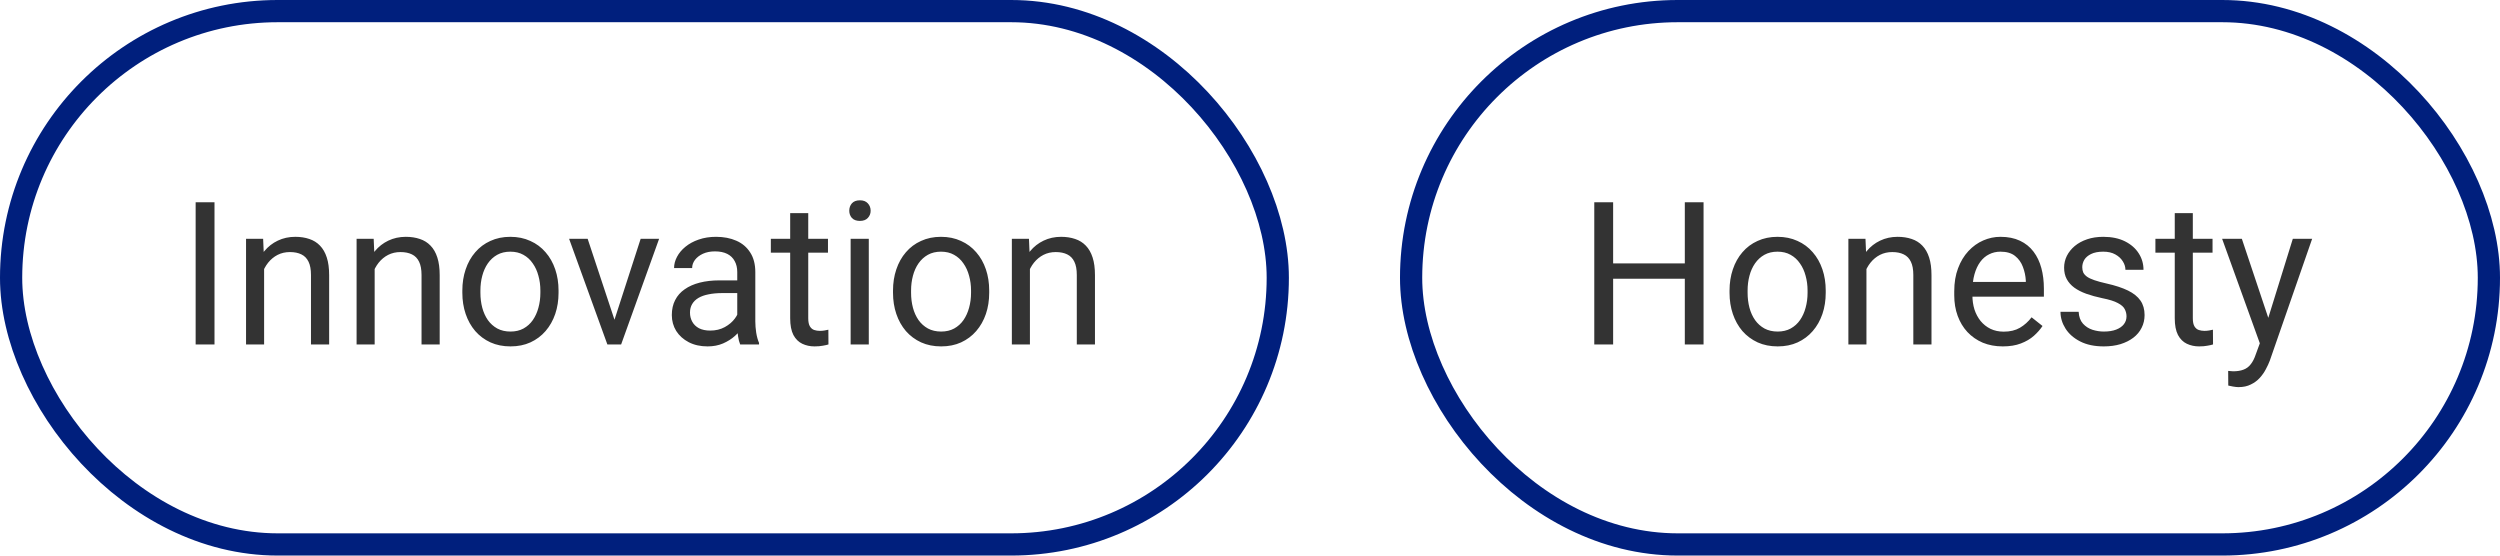
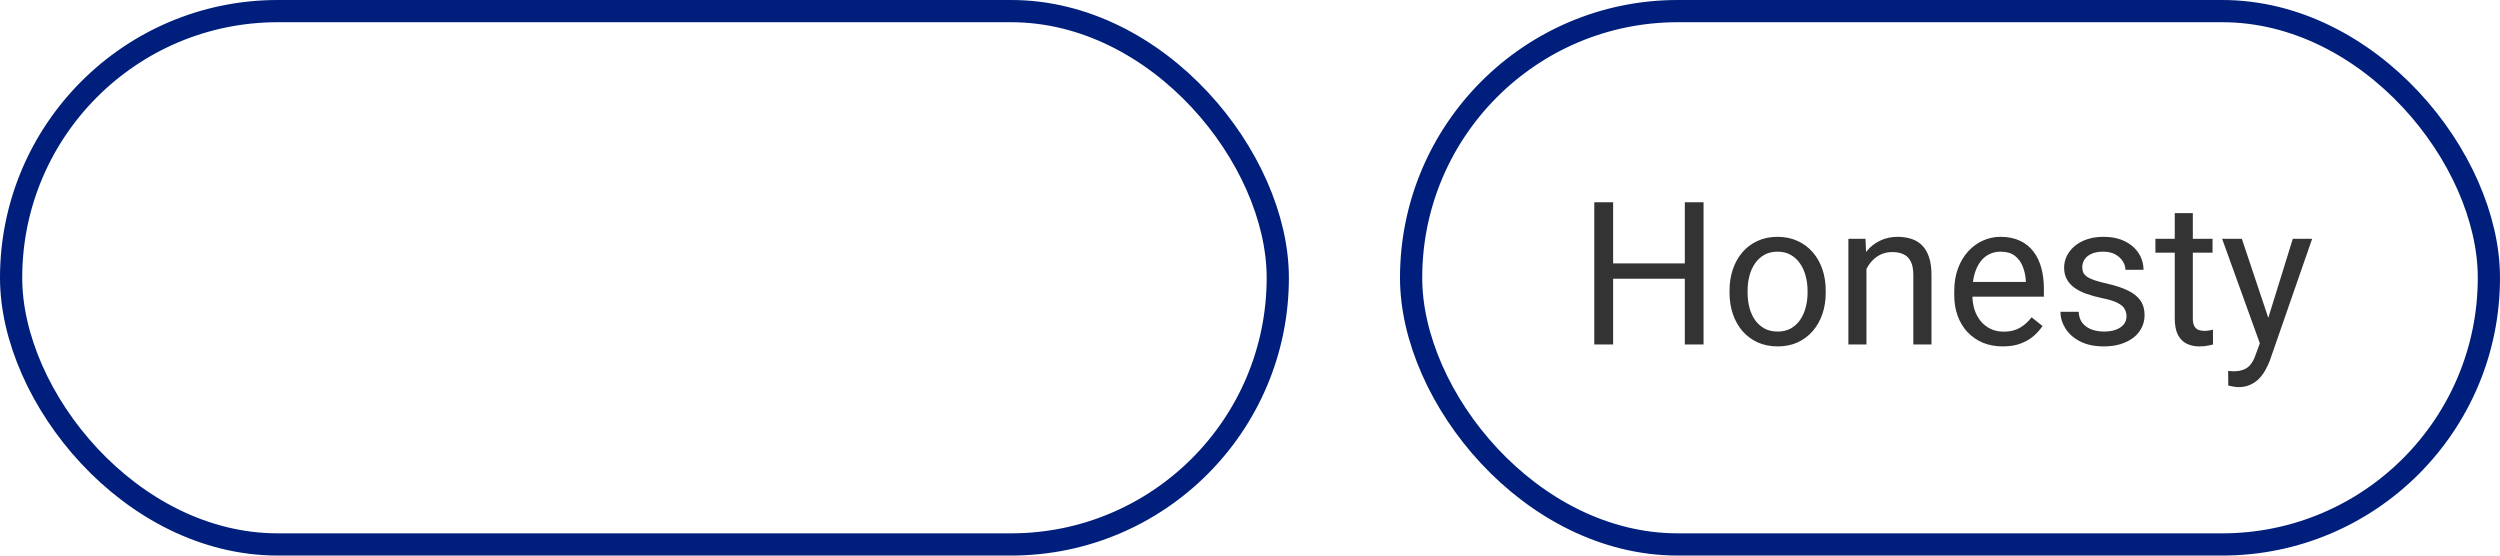
<svg xmlns="http://www.w3.org/2000/svg" width="225" height="50" viewBox="0 0 225 50" fill="none">
  <rect x="1" y="1" width="114" height="48" rx="24" stroke="#001F7D" stroke-width="2" />
-   <path d="M19.305 18.203V31H17.608V18.203H19.305ZM23.77 23.52V31H22.144V21.49H23.682L23.77 23.52ZM23.383 25.885L22.706 25.858C22.712 25.208 22.809 24.607 22.996 24.057C23.184 23.5 23.447 23.017 23.787 22.606C24.127 22.196 24.531 21.88 25 21.657C25.475 21.429 25.999 21.314 26.573 21.314C27.042 21.314 27.464 21.379 27.839 21.508C28.214 21.631 28.533 21.83 28.797 22.105C29.066 22.381 29.271 22.738 29.412 23.178C29.553 23.611 29.623 24.142 29.623 24.769V31H27.988V24.751C27.988 24.253 27.915 23.855 27.769 23.556C27.622 23.251 27.408 23.031 27.127 22.896C26.846 22.756 26.5 22.686 26.09 22.686C25.686 22.686 25.316 22.77 24.982 22.94C24.654 23.11 24.37 23.345 24.13 23.644C23.895 23.942 23.711 24.285 23.576 24.672C23.447 25.053 23.383 25.457 23.383 25.885ZM33.719 23.52V31H32.093V21.49H33.631L33.719 23.52ZM33.332 25.885L32.655 25.858C32.661 25.208 32.758 24.607 32.945 24.057C33.133 23.5 33.397 23.017 33.736 22.606C34.076 22.196 34.48 21.88 34.949 21.657C35.424 21.429 35.948 21.314 36.523 21.314C36.991 21.314 37.413 21.379 37.788 21.508C38.163 21.631 38.482 21.83 38.746 22.105C39.016 22.381 39.221 22.738 39.361 23.178C39.502 23.611 39.572 24.142 39.572 24.769V31H37.938V24.751C37.938 24.253 37.864 23.855 37.718 23.556C37.571 23.251 37.357 23.031 37.076 22.896C36.795 22.756 36.449 22.686 36.039 22.686C35.635 22.686 35.266 22.77 34.932 22.94C34.603 23.11 34.319 23.345 34.079 23.644C33.845 23.942 33.66 24.285 33.525 24.672C33.397 25.053 33.332 25.457 33.332 25.885ZM41.611 26.351V26.148C41.611 25.463 41.711 24.827 41.91 24.241C42.109 23.649 42.397 23.137 42.772 22.703C43.147 22.264 43.601 21.924 44.134 21.684C44.667 21.438 45.265 21.314 45.927 21.314C46.595 21.314 47.195 21.438 47.728 21.684C48.268 21.924 48.725 22.264 49.1 22.703C49.48 23.137 49.77 23.649 49.97 24.241C50.169 24.827 50.269 25.463 50.269 26.148V26.351C50.269 27.036 50.169 27.672 49.97 28.258C49.77 28.844 49.48 29.356 49.1 29.796C48.725 30.23 48.27 30.569 47.737 30.815C47.21 31.056 46.612 31.176 45.944 31.176C45.276 31.176 44.676 31.056 44.143 30.815C43.609 30.569 43.152 30.23 42.772 29.796C42.397 29.356 42.109 28.844 41.91 28.258C41.711 27.672 41.611 27.036 41.611 26.351ZM43.237 26.148V26.351C43.237 26.825 43.293 27.273 43.404 27.695C43.516 28.111 43.683 28.48 43.905 28.803C44.134 29.125 44.418 29.38 44.758 29.567C45.098 29.749 45.493 29.84 45.944 29.84C46.39 29.84 46.779 29.749 47.113 29.567C47.453 29.38 47.734 29.125 47.957 28.803C48.18 28.48 48.347 28.111 48.458 27.695C48.575 27.273 48.634 26.825 48.634 26.351V26.148C48.634 25.68 48.575 25.237 48.458 24.821C48.347 24.399 48.177 24.027 47.948 23.705C47.726 23.377 47.444 23.119 47.105 22.932C46.77 22.744 46.378 22.65 45.927 22.65C45.481 22.65 45.089 22.744 44.749 22.932C44.415 23.119 44.134 23.377 43.905 23.705C43.683 24.027 43.516 24.399 43.404 24.821C43.293 25.237 43.237 25.68 43.237 26.148ZM55.059 29.532L57.66 21.49H59.321L55.902 31H54.812L55.059 29.532ZM52.888 21.49L55.568 29.576L55.753 31H54.663L51.218 21.49H52.888ZM66.353 29.374V24.479C66.353 24.104 66.276 23.778 66.124 23.503C65.978 23.222 65.755 23.005 65.456 22.852C65.157 22.7 64.788 22.624 64.349 22.624C63.938 22.624 63.578 22.694 63.268 22.835C62.963 22.976 62.723 23.16 62.547 23.389C62.377 23.617 62.292 23.863 62.292 24.127H60.666C60.666 23.787 60.754 23.45 60.93 23.116C61.105 22.782 61.357 22.48 61.685 22.211C62.02 21.936 62.418 21.719 62.881 21.561C63.35 21.396 63.871 21.314 64.445 21.314C65.137 21.314 65.746 21.432 66.273 21.666C66.807 21.9 67.223 22.255 67.522 22.73C67.826 23.198 67.978 23.787 67.978 24.496V28.926C67.978 29.242 68.005 29.579 68.058 29.936C68.116 30.294 68.201 30.602 68.312 30.859V31H66.616C66.534 30.812 66.47 30.564 66.423 30.253C66.376 29.936 66.353 29.644 66.353 29.374ZM66.634 25.234L66.651 26.377H65.008C64.545 26.377 64.132 26.415 63.769 26.491C63.405 26.561 63.101 26.67 62.855 26.816C62.608 26.963 62.421 27.148 62.292 27.37C62.163 27.587 62.099 27.842 62.099 28.135C62.099 28.434 62.166 28.706 62.301 28.952C62.435 29.198 62.638 29.395 62.907 29.541C63.183 29.682 63.52 29.752 63.918 29.752C64.416 29.752 64.856 29.646 65.236 29.436C65.617 29.225 65.919 28.967 66.142 28.662C66.37 28.357 66.493 28.061 66.511 27.774L67.205 28.557C67.164 28.803 67.053 29.075 66.871 29.374C66.689 29.673 66.446 29.96 66.142 30.235C65.843 30.505 65.485 30.73 65.069 30.912C64.659 31.088 64.196 31.176 63.681 31.176C63.036 31.176 62.471 31.05 61.984 30.798C61.504 30.546 61.129 30.209 60.859 29.787C60.596 29.359 60.464 28.882 60.464 28.355C60.464 27.845 60.563 27.396 60.763 27.01C60.962 26.617 61.249 26.292 61.624 26.034C61.999 25.77 62.45 25.571 62.977 25.436C63.505 25.302 64.094 25.234 64.744 25.234H66.634ZM74.518 21.49V22.738H69.376V21.49H74.518ZM71.116 19.179H72.742V28.645C72.742 28.967 72.792 29.21 72.892 29.374C72.991 29.538 73.12 29.646 73.278 29.699C73.436 29.752 73.606 29.778 73.788 29.778C73.923 29.778 74.064 29.767 74.21 29.743C74.362 29.714 74.477 29.69 74.553 29.673L74.561 31C74.433 31.041 74.263 31.079 74.052 31.114C73.847 31.155 73.598 31.176 73.305 31.176C72.906 31.176 72.54 31.097 72.206 30.939C71.872 30.78 71.606 30.517 71.406 30.148C71.213 29.773 71.116 29.269 71.116 28.636V19.179ZM78.191 21.49V31H76.557V21.49H78.191ZM76.434 18.968C76.434 18.704 76.513 18.481 76.671 18.3C76.835 18.118 77.075 18.027 77.392 18.027C77.702 18.027 77.939 18.118 78.103 18.3C78.273 18.481 78.358 18.704 78.358 18.968C78.358 19.22 78.273 19.436 78.103 19.618C77.939 19.794 77.702 19.882 77.392 19.882C77.075 19.882 76.835 19.794 76.671 19.618C76.513 19.436 76.434 19.22 76.434 18.968ZM80.371 26.351V26.148C80.371 25.463 80.471 24.827 80.67 24.241C80.869 23.649 81.156 23.137 81.531 22.703C81.906 22.264 82.36 21.924 82.894 21.684C83.427 21.438 84.024 21.314 84.686 21.314C85.355 21.314 85.955 21.438 86.488 21.684C87.027 21.924 87.484 22.264 87.859 22.703C88.24 23.137 88.53 23.649 88.73 24.241C88.929 24.827 89.028 25.463 89.028 26.148V26.351C89.028 27.036 88.929 27.672 88.73 28.258C88.53 28.844 88.24 29.356 87.859 29.796C87.484 30.23 87.03 30.569 86.497 30.815C85.97 31.056 85.372 31.176 84.704 31.176C84.036 31.176 83.436 31.056 82.902 30.815C82.369 30.569 81.912 30.23 81.531 29.796C81.156 29.356 80.869 28.844 80.67 28.258C80.471 27.672 80.371 27.036 80.371 26.351ZM81.997 26.148V26.351C81.997 26.825 82.053 27.273 82.164 27.695C82.275 28.111 82.442 28.48 82.665 28.803C82.894 29.125 83.178 29.38 83.518 29.567C83.857 29.749 84.253 29.84 84.704 29.84C85.149 29.84 85.539 29.749 85.873 29.567C86.213 29.38 86.494 29.125 86.717 28.803C86.939 28.48 87.106 28.111 87.218 27.695C87.335 27.273 87.394 26.825 87.394 26.351V26.148C87.394 25.68 87.335 25.237 87.218 24.821C87.106 24.399 86.936 24.027 86.708 23.705C86.485 23.377 86.204 23.119 85.864 22.932C85.53 22.744 85.138 22.65 84.686 22.65C84.241 22.65 83.849 22.744 83.509 22.932C83.175 23.119 82.894 23.377 82.665 23.705C82.442 24.027 82.275 24.399 82.164 24.821C82.053 25.237 81.997 25.68 81.997 26.148ZM92.693 23.52V31H91.067V21.49H92.606L92.693 23.52ZM92.307 25.885L91.63 25.858C91.636 25.208 91.732 24.607 91.92 24.057C92.107 23.5 92.371 23.017 92.711 22.606C93.051 22.196 93.455 21.88 93.924 21.657C94.398 21.429 94.923 21.314 95.497 21.314C95.966 21.314 96.388 21.379 96.763 21.508C97.138 21.631 97.457 21.83 97.721 22.105C97.99 22.381 98.195 22.738 98.336 23.178C98.477 23.611 98.547 24.142 98.547 24.769V31H96.912V24.751C96.912 24.253 96.839 23.855 96.692 23.556C96.546 23.251 96.332 23.031 96.051 22.896C95.769 22.756 95.424 22.686 95.014 22.686C94.609 22.686 94.24 22.77 93.906 22.94C93.578 23.11 93.294 23.345 93.054 23.644C92.819 23.942 92.635 24.285 92.5 24.672C92.371 25.053 92.307 25.457 92.307 25.885Z" fill="#333333" />
  <rect x="127" y="1" width="97" height="48" rx="24" stroke="#001F7D" stroke-width="2" />
  <path d="M151.844 23.705V25.085H144.918V23.705H151.844ZM145.182 18.203V31H143.485V18.203H145.182ZM153.32 18.203V31H151.633V18.203H153.32ZM155.658 26.351V26.148C155.658 25.463 155.758 24.827 155.957 24.241C156.156 23.649 156.443 23.137 156.818 22.703C157.193 22.264 157.647 21.924 158.181 21.684C158.714 21.438 159.312 21.314 159.974 21.314C160.642 21.314 161.242 21.438 161.775 21.684C162.314 21.924 162.771 22.264 163.146 22.703C163.527 23.137 163.817 23.649 164.017 24.241C164.216 24.827 164.315 25.463 164.315 26.148V26.351C164.315 27.036 164.216 27.672 164.017 28.258C163.817 28.844 163.527 29.356 163.146 29.796C162.771 30.23 162.317 30.569 161.784 30.815C161.257 31.056 160.659 31.176 159.991 31.176C159.323 31.176 158.723 31.056 158.189 30.815C157.656 30.569 157.199 30.23 156.818 29.796C156.443 29.356 156.156 28.844 155.957 28.258C155.758 27.672 155.658 27.036 155.658 26.351ZM157.284 26.148V26.351C157.284 26.825 157.34 27.273 157.451 27.695C157.562 28.111 157.729 28.48 157.952 28.803C158.181 29.125 158.465 29.38 158.805 29.567C159.145 29.749 159.54 29.84 159.991 29.84C160.437 29.84 160.826 29.749 161.16 29.567C161.5 29.38 161.781 29.125 162.004 28.803C162.227 28.48 162.394 28.111 162.505 27.695C162.622 27.273 162.681 26.825 162.681 26.351V26.148C162.681 25.68 162.622 25.237 162.505 24.821C162.394 24.399 162.224 24.027 161.995 23.705C161.772 23.377 161.491 23.119 161.151 22.932C160.817 22.744 160.425 22.65 159.974 22.65C159.528 22.65 159.136 22.744 158.796 22.932C158.462 23.119 158.181 23.377 157.952 23.705C157.729 24.027 157.562 24.399 157.451 24.821C157.34 25.237 157.284 25.68 157.284 26.148ZM167.98 23.52V31H166.354V21.49H167.893L167.98 23.52ZM167.594 25.885L166.917 25.858C166.923 25.208 167.02 24.607 167.207 24.057C167.395 23.5 167.658 23.017 167.998 22.606C168.338 22.196 168.742 21.88 169.211 21.657C169.686 21.429 170.21 21.314 170.784 21.314C171.253 21.314 171.675 21.379 172.05 21.508C172.425 21.631 172.744 21.83 173.008 22.105C173.277 22.381 173.482 22.738 173.623 23.178C173.764 23.611 173.834 24.142 173.834 24.769V31H172.199V24.751C172.199 24.253 172.126 23.855 171.979 23.556C171.833 23.251 171.619 23.031 171.338 22.896C171.057 22.756 170.711 22.686 170.301 22.686C169.896 22.686 169.527 22.77 169.193 22.94C168.865 23.11 168.581 23.345 168.341 23.644C168.106 23.942 167.922 24.285 167.787 24.672C167.658 25.053 167.594 25.457 167.594 25.885ZM180.25 31.176C179.588 31.176 178.987 31.064 178.448 30.842C177.915 30.613 177.455 30.294 177.068 29.884C176.688 29.474 176.395 28.987 176.189 28.425C175.984 27.862 175.882 27.247 175.882 26.579V26.21C175.882 25.436 175.996 24.748 176.225 24.145C176.453 23.535 176.764 23.02 177.156 22.598C177.549 22.176 177.994 21.856 178.492 21.64C178.99 21.423 179.506 21.314 180.039 21.314C180.719 21.314 181.305 21.432 181.797 21.666C182.295 21.9 182.702 22.229 183.019 22.65C183.335 23.066 183.569 23.559 183.722 24.127C183.874 24.689 183.95 25.305 183.95 25.973V26.702H176.849V25.375H182.324V25.252C182.301 24.83 182.213 24.42 182.061 24.021C181.914 23.623 181.68 23.295 181.357 23.037C181.035 22.779 180.596 22.65 180.039 22.65C179.67 22.65 179.33 22.73 179.02 22.888C178.709 23.04 178.442 23.269 178.22 23.573C177.997 23.878 177.824 24.25 177.701 24.689C177.578 25.129 177.517 25.636 177.517 26.21V26.579C177.517 27.03 177.578 27.455 177.701 27.854C177.83 28.246 178.015 28.592 178.255 28.891C178.501 29.189 178.797 29.424 179.143 29.594C179.494 29.764 179.893 29.849 180.338 29.849C180.912 29.849 181.398 29.731 181.797 29.497C182.195 29.263 182.544 28.949 182.843 28.557L183.827 29.339C183.622 29.649 183.361 29.945 183.045 30.227C182.729 30.508 182.339 30.736 181.876 30.912C181.419 31.088 180.877 31.176 180.25 31.176ZM191.386 28.477C191.386 28.243 191.333 28.026 191.228 27.827C191.128 27.622 190.92 27.438 190.604 27.273C190.293 27.104 189.824 26.957 189.197 26.834C188.67 26.723 188.192 26.591 187.765 26.439C187.343 26.286 186.982 26.102 186.684 25.885C186.391 25.668 186.165 25.413 186.007 25.12C185.849 24.827 185.77 24.484 185.77 24.092C185.77 23.717 185.852 23.362 186.016 23.028C186.186 22.694 186.423 22.398 186.728 22.141C187.038 21.883 187.41 21.681 187.844 21.534C188.277 21.388 188.761 21.314 189.294 21.314C190.056 21.314 190.706 21.449 191.245 21.719C191.784 21.988 192.197 22.349 192.484 22.8C192.771 23.245 192.915 23.74 192.915 24.285H191.289C191.289 24.021 191.21 23.767 191.052 23.52C190.899 23.269 190.674 23.061 190.375 22.896C190.082 22.732 189.722 22.65 189.294 22.65C188.843 22.65 188.477 22.721 188.195 22.861C187.92 22.996 187.718 23.169 187.589 23.38C187.466 23.591 187.404 23.814 187.404 24.048C187.404 24.224 187.434 24.382 187.492 24.523C187.557 24.657 187.668 24.783 187.826 24.9C187.984 25.012 188.207 25.117 188.494 25.217C188.781 25.316 189.147 25.416 189.593 25.516C190.372 25.691 191.014 25.902 191.518 26.148C192.021 26.395 192.396 26.696 192.643 27.054C192.889 27.411 193.012 27.845 193.012 28.355C193.012 28.77 192.924 29.151 192.748 29.497C192.578 29.843 192.329 30.142 192.001 30.394C191.679 30.64 191.292 30.833 190.841 30.974C190.396 31.108 189.895 31.176 189.338 31.176C188.5 31.176 187.791 31.026 187.211 30.727C186.631 30.429 186.191 30.042 185.893 29.567C185.594 29.093 185.444 28.592 185.444 28.064H187.079C187.103 28.51 187.231 28.864 187.466 29.128C187.7 29.386 187.987 29.57 188.327 29.682C188.667 29.787 189.004 29.84 189.338 29.84C189.783 29.84 190.155 29.781 190.454 29.664C190.759 29.547 190.99 29.386 191.148 29.181C191.307 28.976 191.386 28.741 191.386 28.477ZM199.129 21.49V22.738H193.987V21.49H199.129ZM195.728 19.179H197.354V28.645C197.354 28.967 197.403 29.21 197.503 29.374C197.603 29.538 197.731 29.646 197.89 29.699C198.048 29.752 198.218 29.778 198.399 29.778C198.534 29.778 198.675 29.767 198.821 29.743C198.974 29.714 199.088 29.69 199.164 29.673L199.173 31C199.044 31.041 198.874 31.079 198.663 31.114C198.458 31.155 198.209 31.176 197.916 31.176C197.518 31.176 197.151 31.097 196.817 30.939C196.483 30.78 196.217 30.517 196.018 30.148C195.824 29.773 195.728 29.269 195.728 28.636V19.179ZM203.708 30.016L206.354 21.49H208.094L204.279 32.468C204.191 32.702 204.074 32.954 203.928 33.224C203.787 33.499 203.605 33.76 203.383 34.006C203.16 34.252 202.891 34.451 202.574 34.603C202.264 34.762 201.892 34.841 201.458 34.841C201.329 34.841 201.165 34.823 200.966 34.788C200.767 34.753 200.626 34.724 200.544 34.7L200.535 33.382C200.582 33.388 200.655 33.394 200.755 33.399C200.86 33.411 200.934 33.417 200.975 33.417C201.344 33.417 201.657 33.367 201.915 33.268C202.173 33.174 202.39 33.013 202.565 32.784C202.747 32.562 202.902 32.254 203.031 31.861L203.708 30.016ZM201.766 21.49L204.235 28.873L204.657 30.587L203.488 31.185L199.99 21.49H201.766Z" fill="#333333" />
</svg>